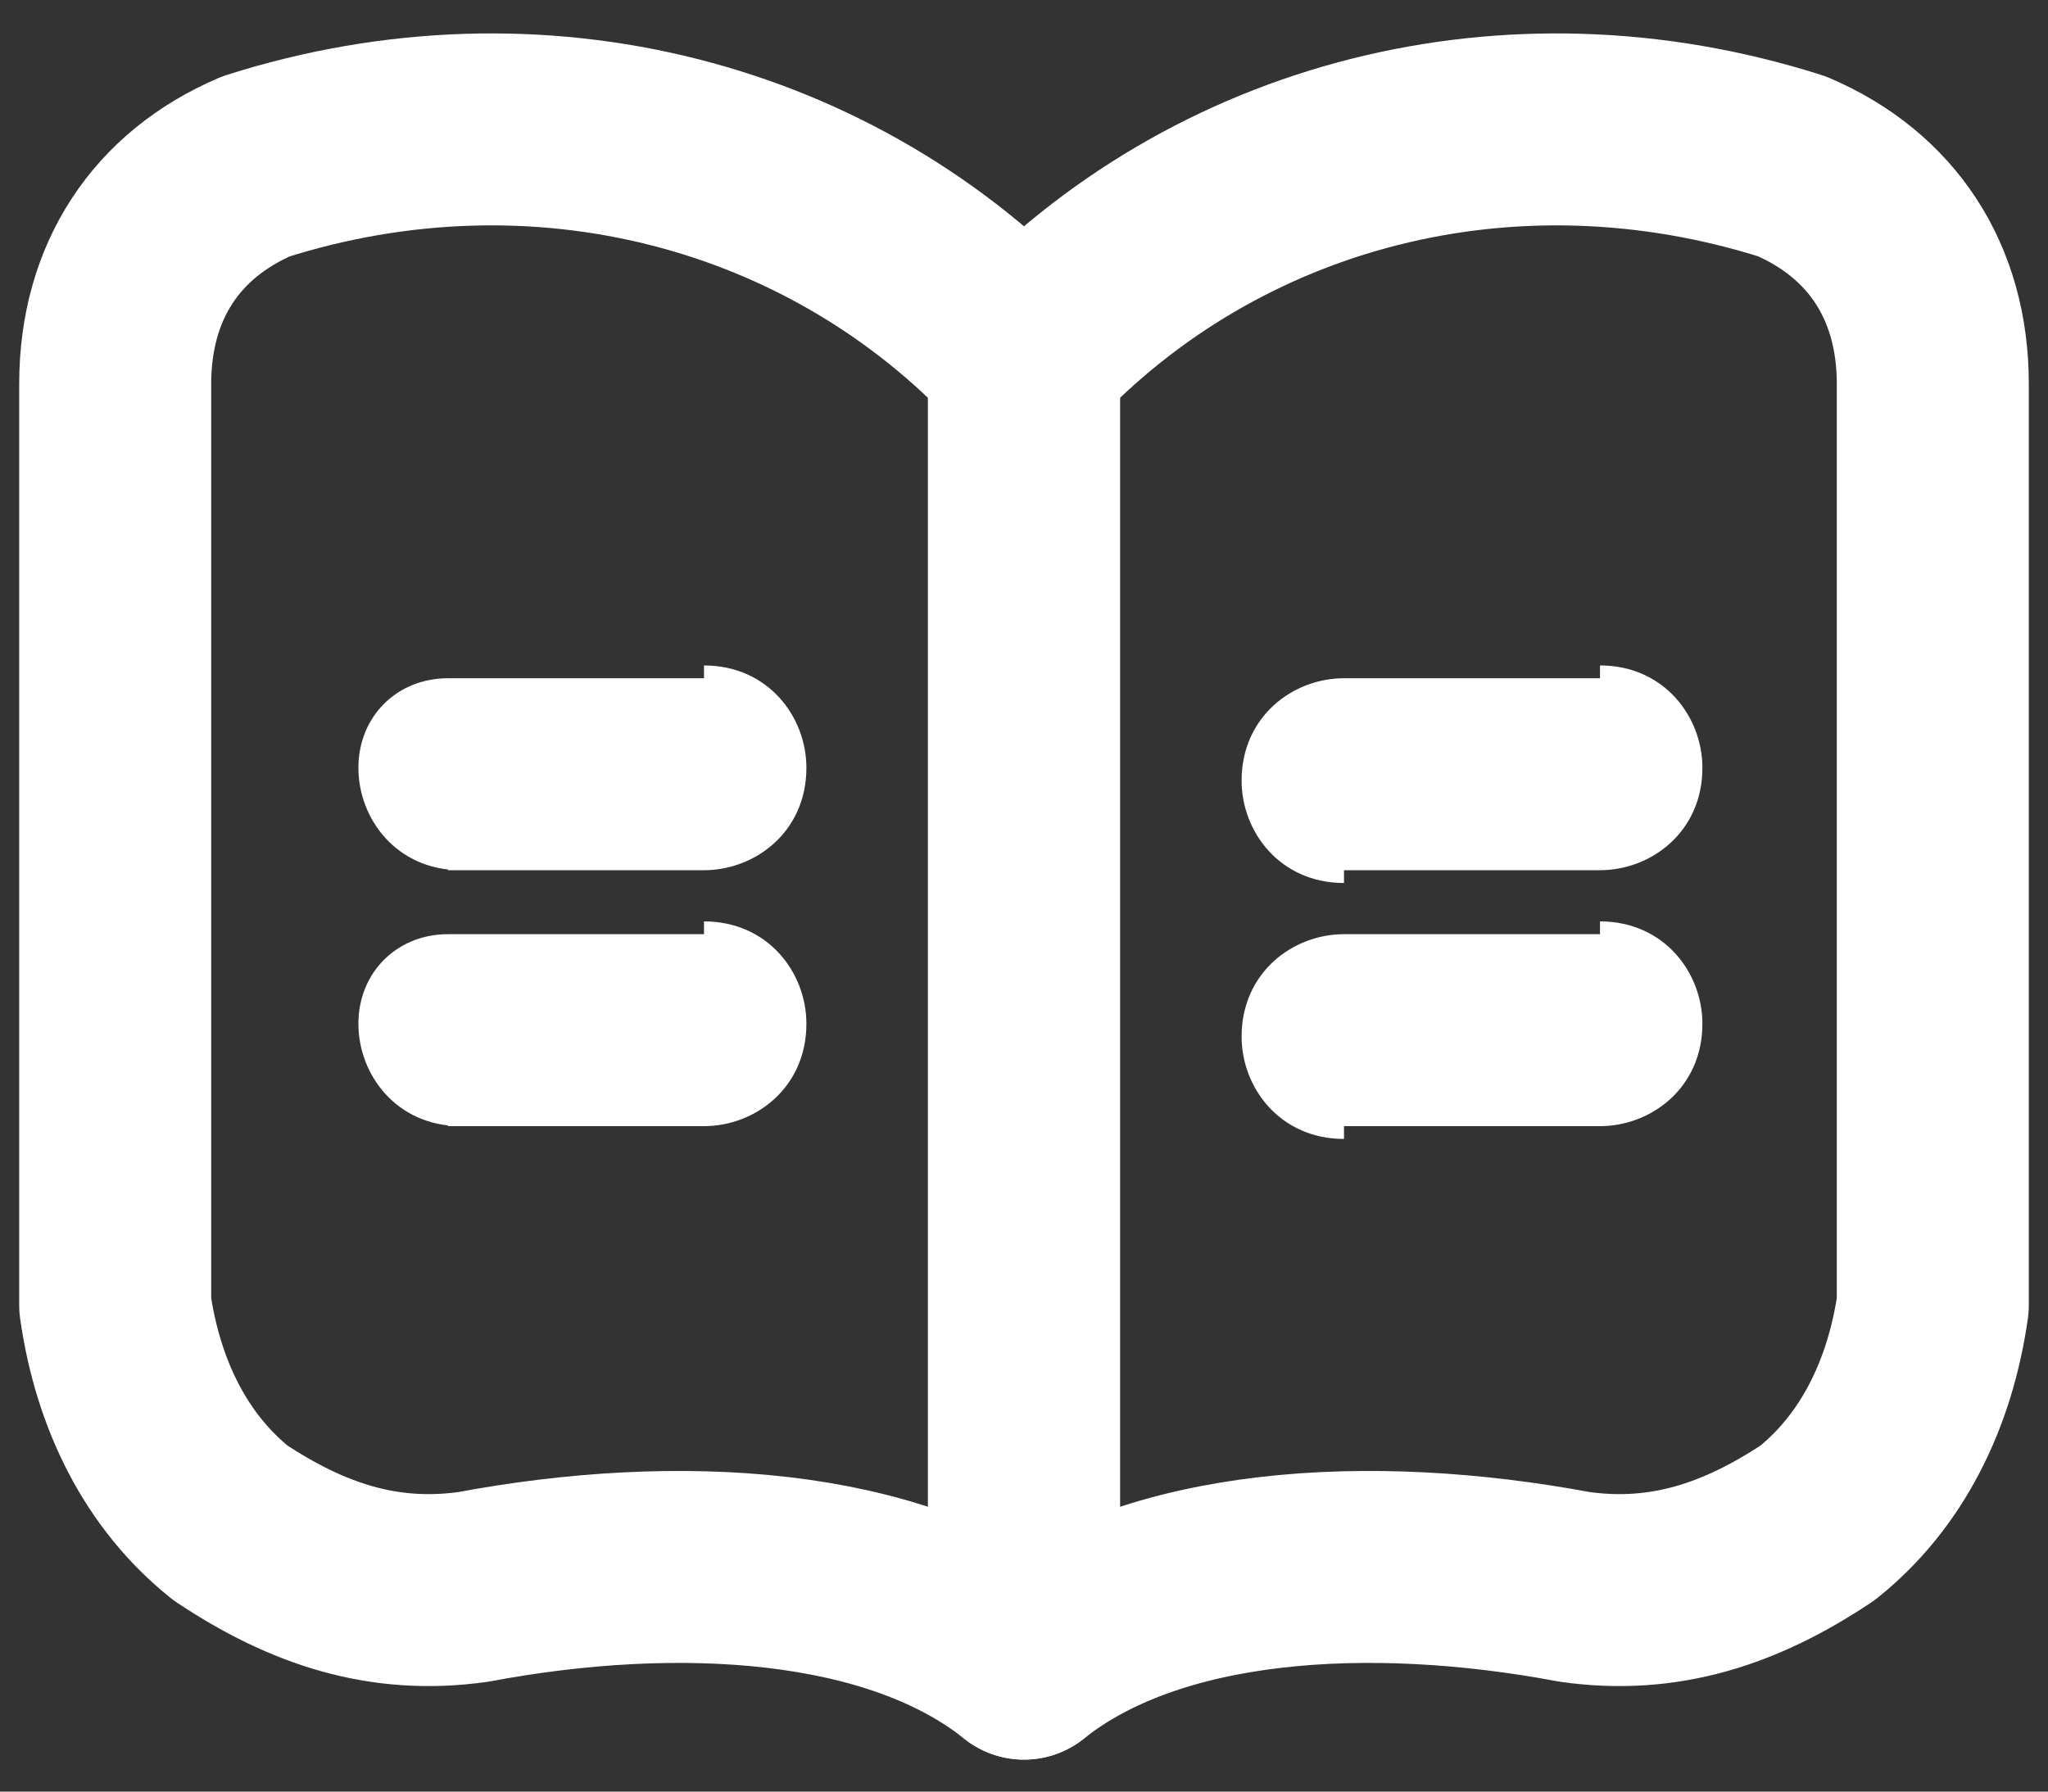
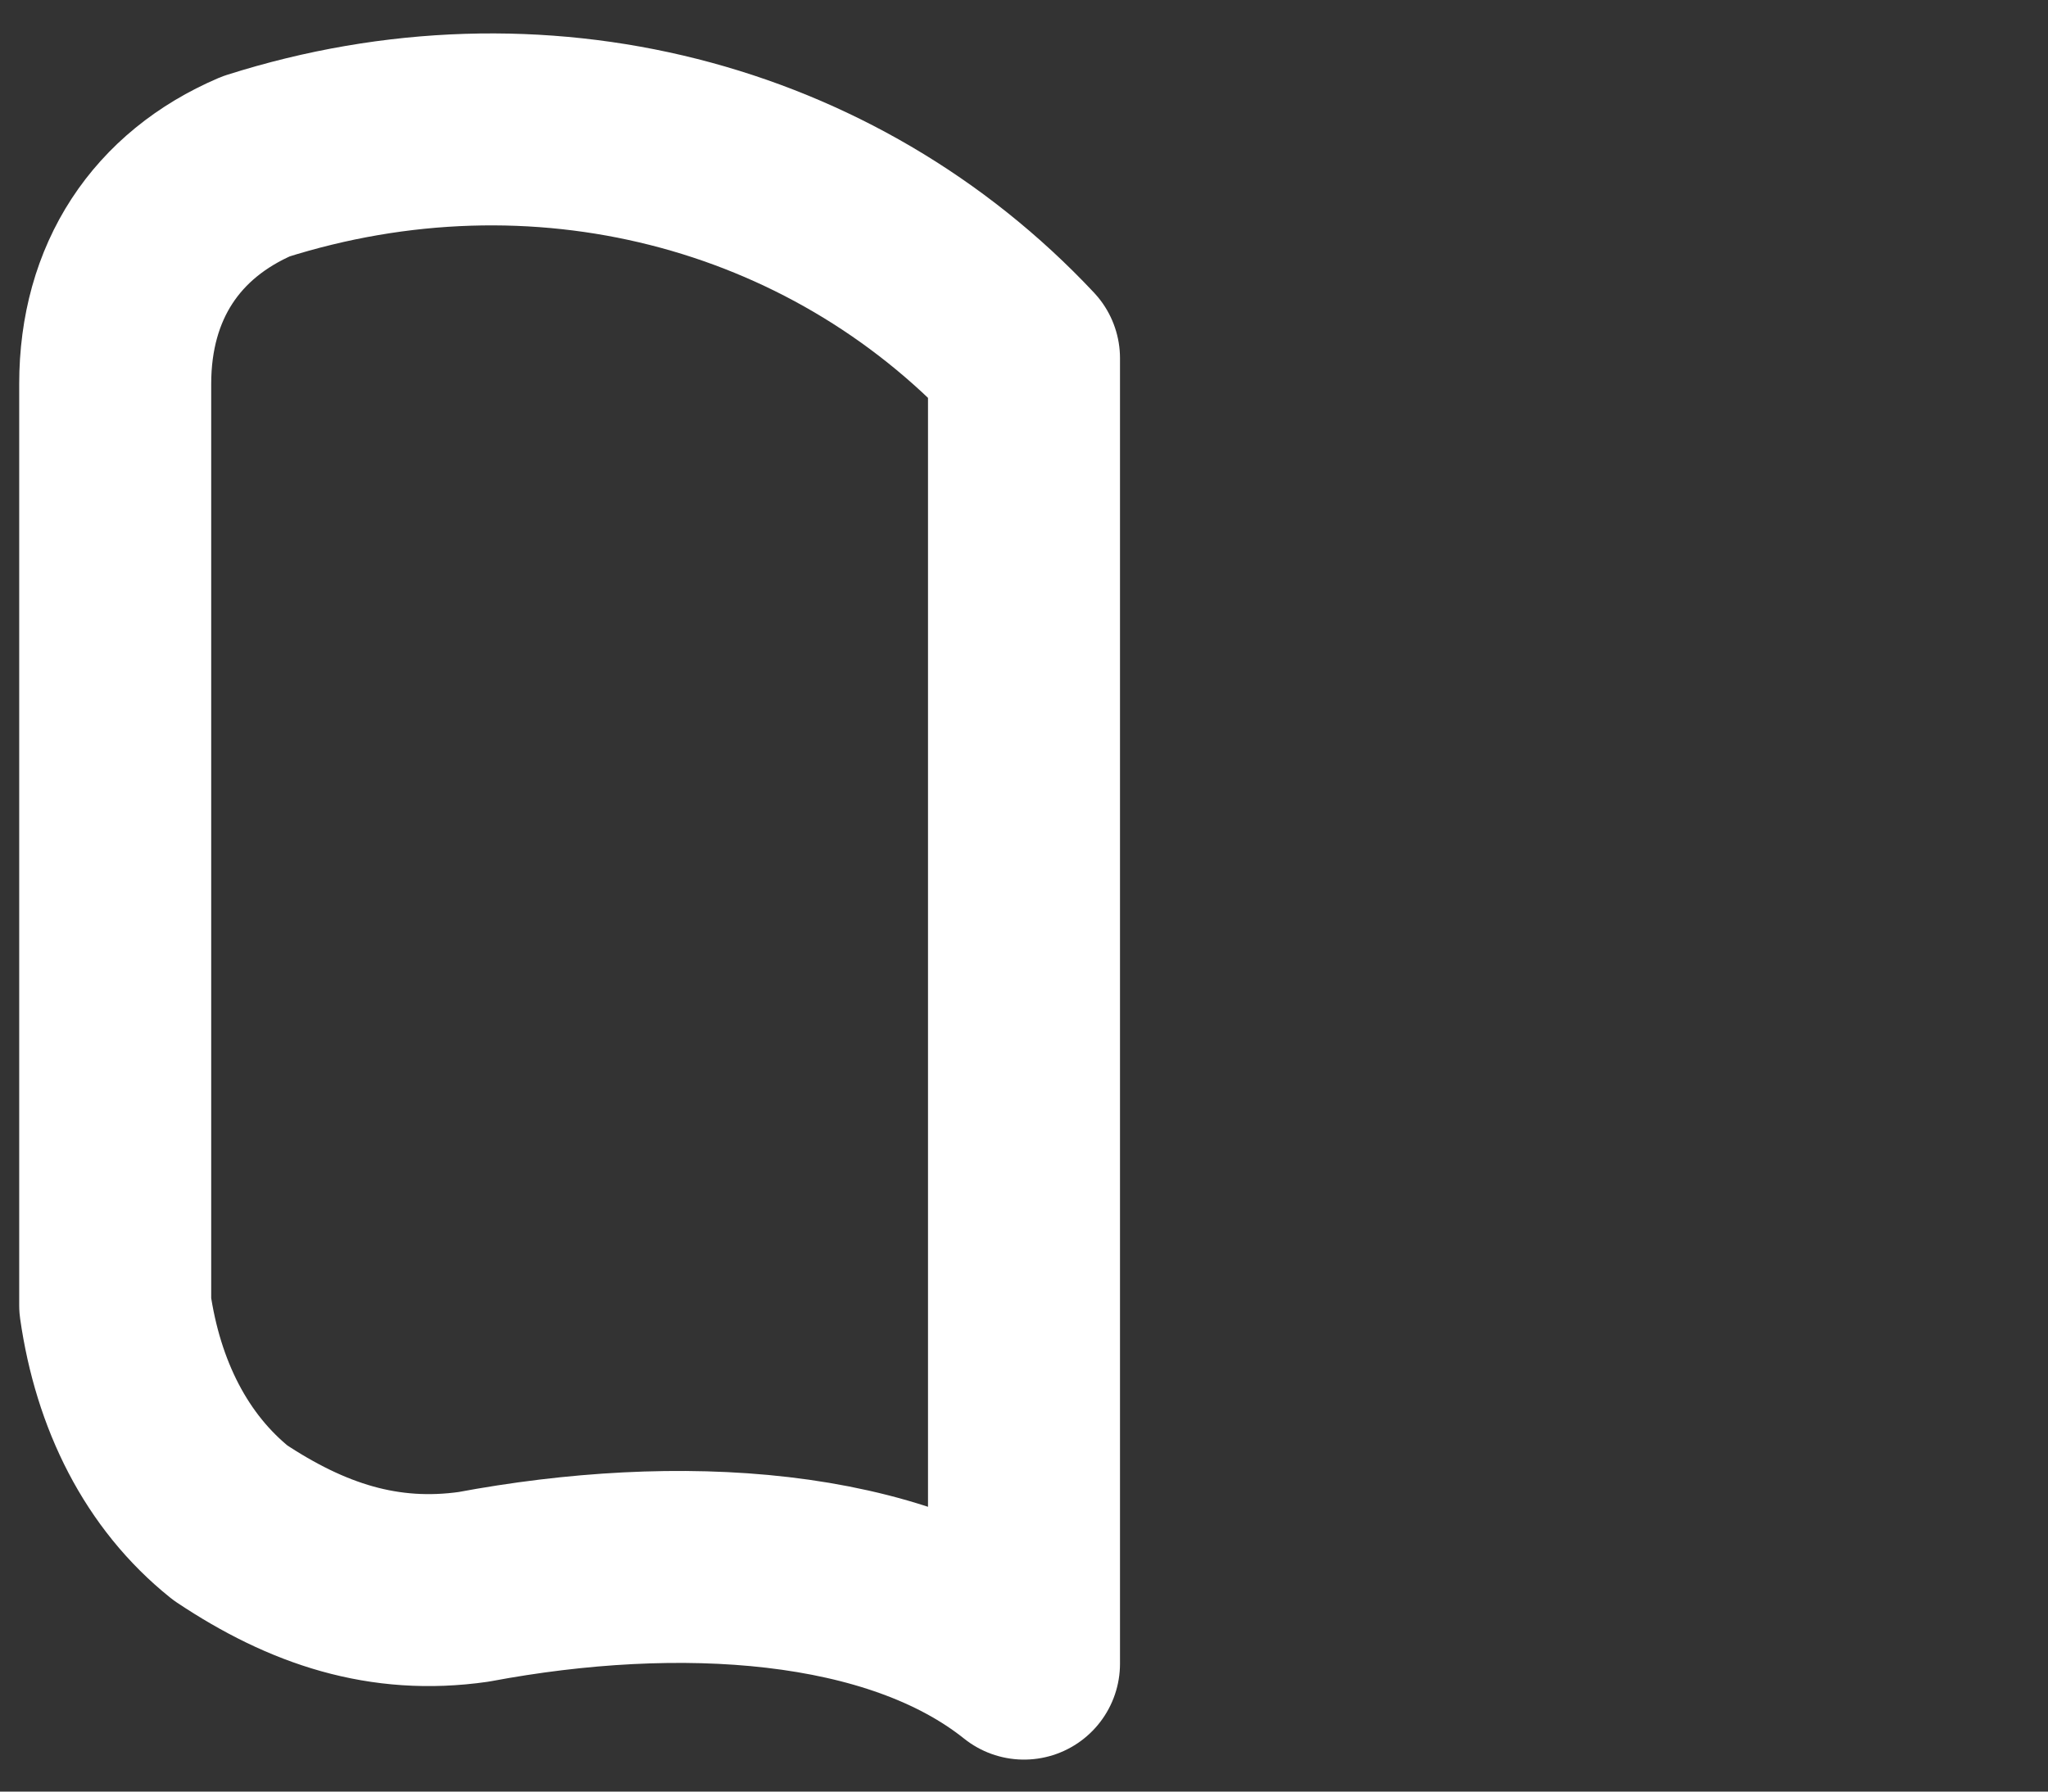
<svg xmlns="http://www.w3.org/2000/svg" version="1.1" id="Layer_1" x="0px" y="0px" width="16px" height="14px" viewBox="0 0 16 14" style="enable-background:new 0 0 16 14;" xml:space="preserve">
  <rect x="0" y="0" width="16" height="14" fill="#333333" stroke="none" />
  <style type="text/css">
	.st0{fill:none;stroke:#FFFFFF;stroke-width:1.5;stroke-linecap:round;stroke-linejoin:round;}
	.st1{fill:#FFFFFF;}
</style>
  <path class="st0" d="M3.7,12.4c-0.7,0.1-1.3-0.1-1.9-0.5c-0.5-0.4-0.8-1-0.9-1.7V3c0-0.8,0.4-1.4,1.1-1.7c2.2-0.7,4.5-0.1,6,1.5V13  C7,12.2,5.3,12.1,3.7,12.4z" />
-   <path class="st0" d="M12.3,12.4c0.7,0.1,1.3-0.1,1.9-0.5c0.5-0.4,0.8-1,0.9-1.7V3c0-0.8-0.4-1.4-1.1-1.7c-2.2-0.7-4.5-0.1-6,1.5V13  C9,12.2,10.7,12.1,12.3,12.4z" />
-   <path class="st1" d="M5.5,6.8c0.4,0,0.8-0.3,0.8-0.8c0-0.4-0.3-0.8-0.8-0.8V6.8z M3.5,5.3C3.1,5.3,2.8,5.6,2.8,6s0.3,0.8,0.8,0.8  L3.5,5.3L3.5,5.3z M5.5,8.8c0.4,0,0.8-0.3,0.8-0.8c0-0.4-0.3-0.8-0.8-0.8V8.8z M3.5,7.3C3.1,7.3,2.8,7.6,2.8,8  c0,0.4,0.3,0.8,0.8,0.8L3.5,7.3L3.5,7.3z M12.5,6.8c0.4,0,0.8-0.3,0.8-0.8c0-0.4-0.3-0.8-0.8-0.8V6.8z M10.5,5.3  c-0.4,0-0.8,0.3-0.8,0.8c0,0.4,0.3,0.8,0.8,0.8V5.3z M12.5,8.8c0.4,0,0.8-0.3,0.8-0.8c0-0.4-0.3-0.8-0.8-0.8V8.8z M10.5,7.3  c-0.4,0-0.8,0.3-0.8,0.8c0,0.4,0.3,0.8,0.8,0.8V7.3z M5.5,5.3h-2v1.5h2V5.3z M5.5,7.3h-2v1.5h2V7.3z M12.5,5.3h-2v1.5h2V5.3z   M12.5,7.3h-2v1.5h2V7.3z" />
</svg>